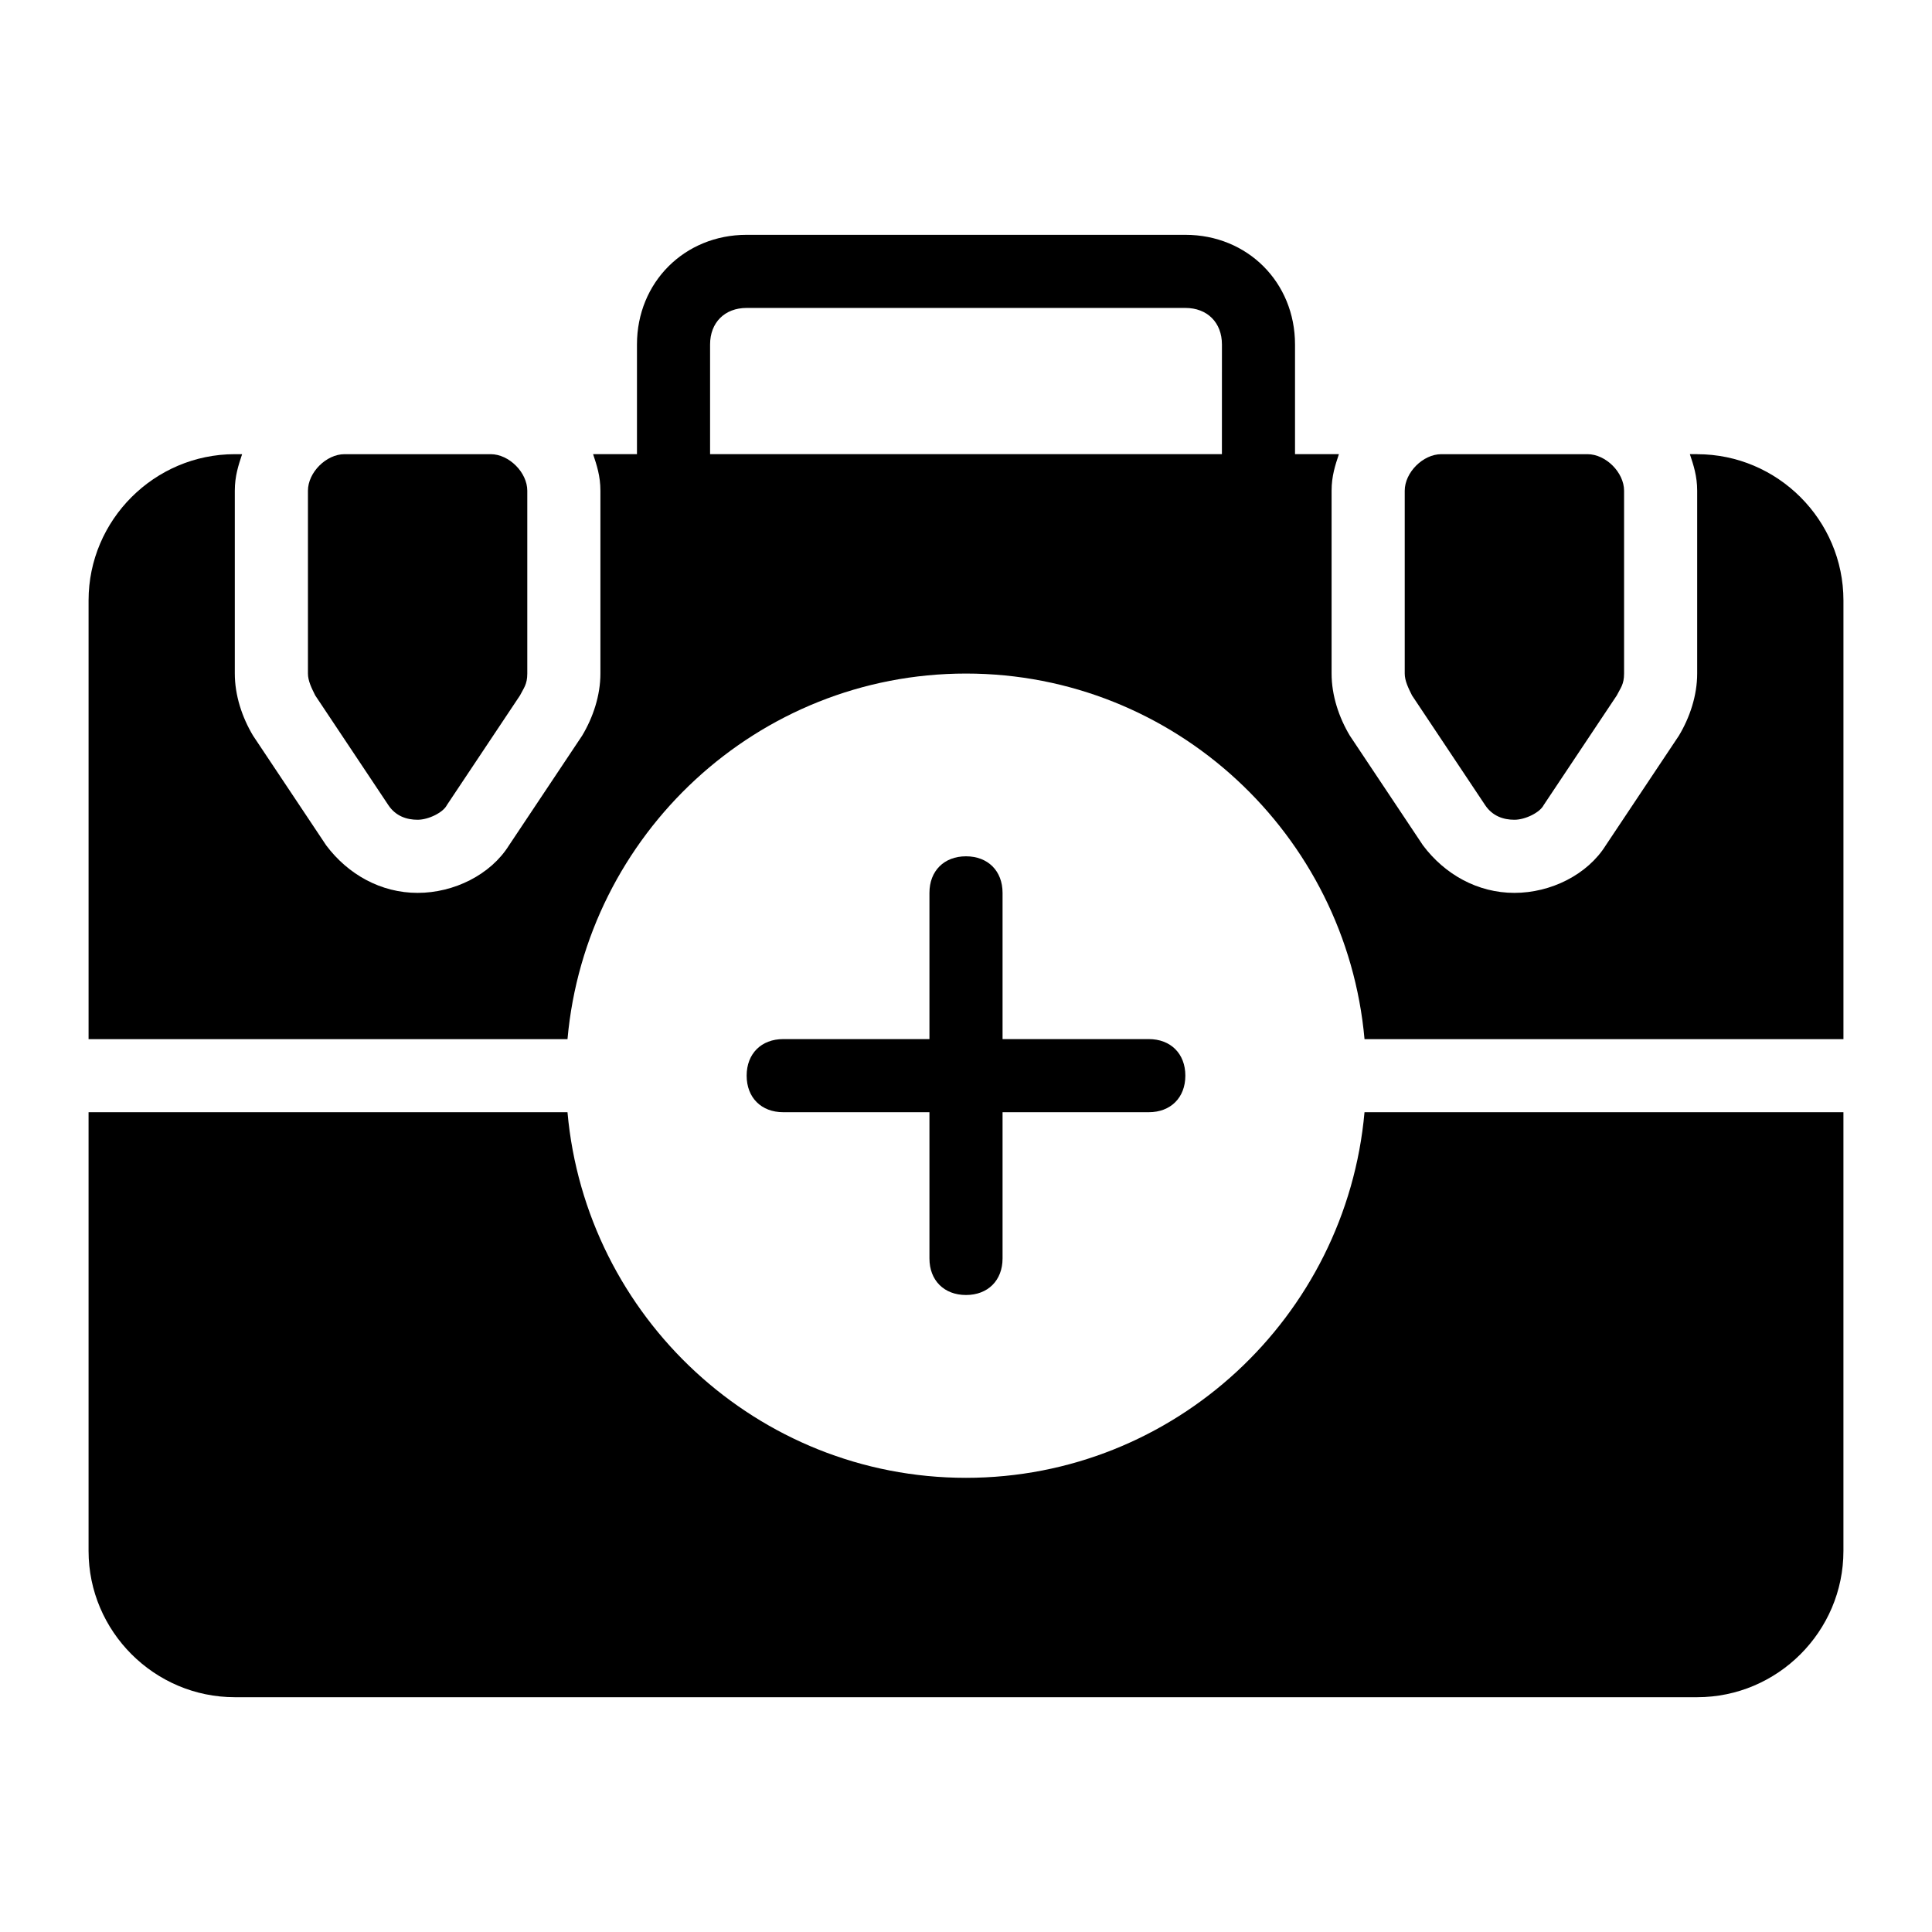
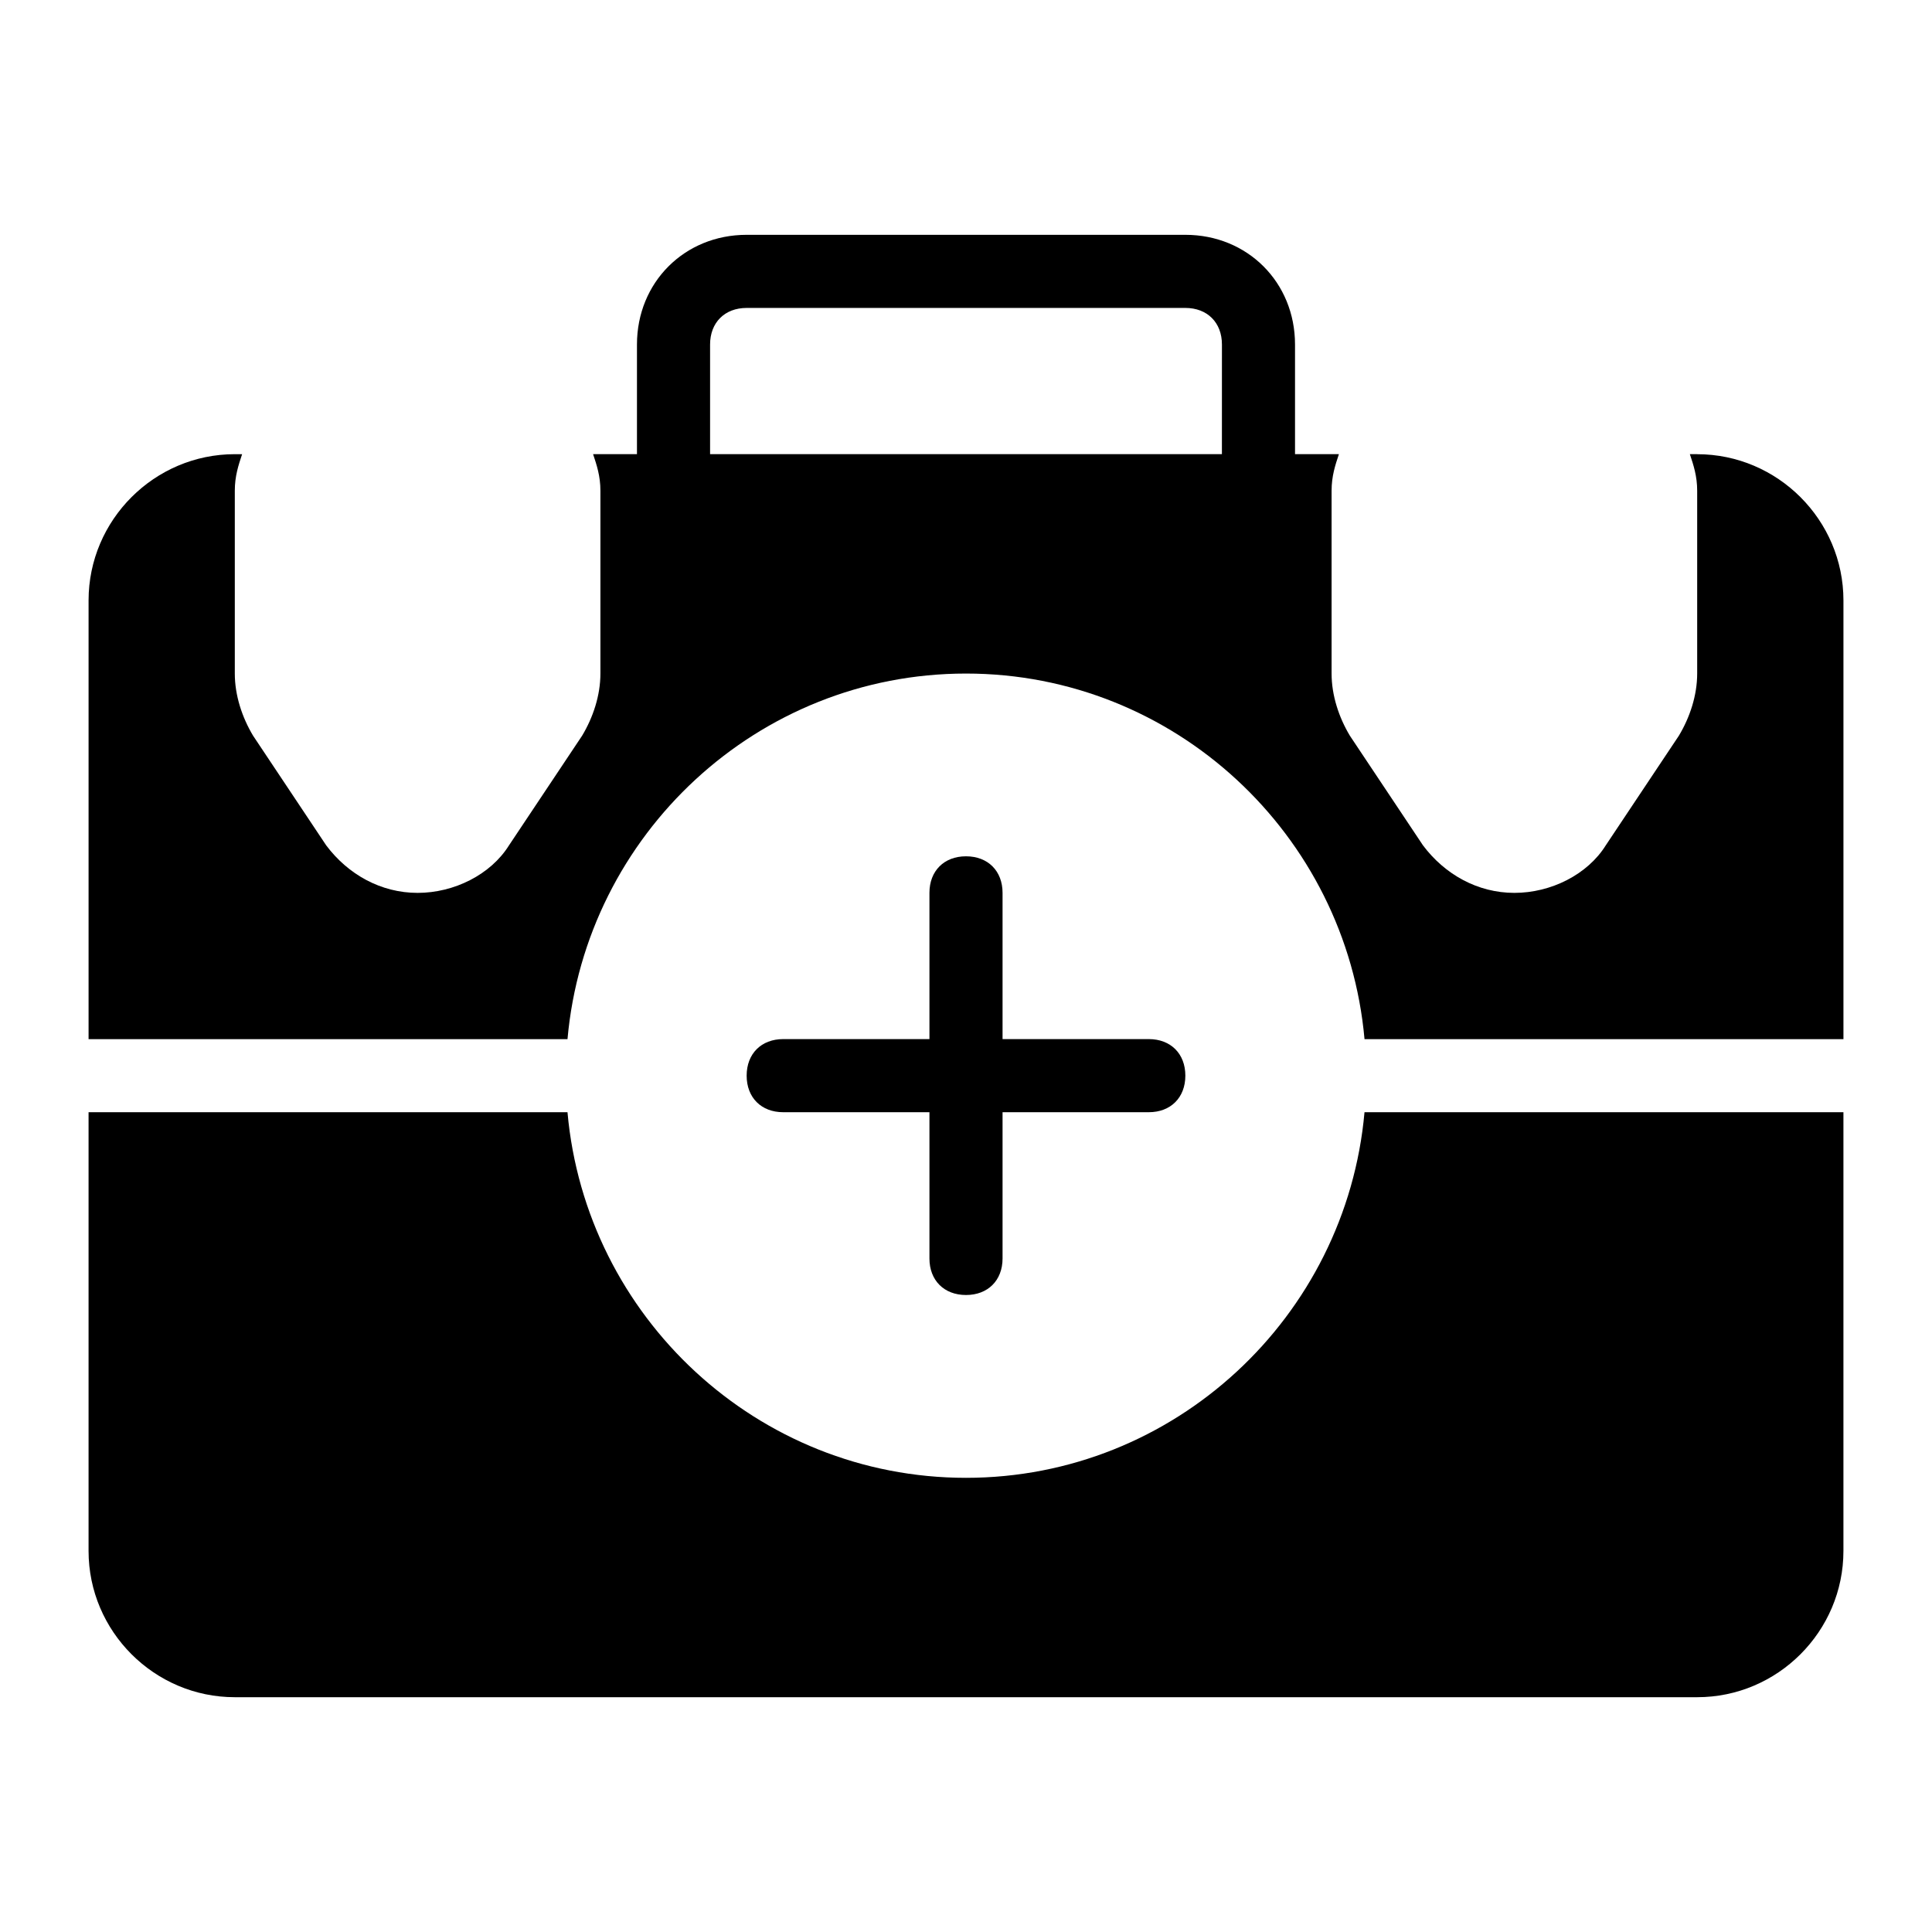
<svg xmlns="http://www.w3.org/2000/svg" fill="#000000" width="800px" height="800px" version="1.1" viewBox="144 144 512 512">
  <g>
    <path d="m400 370.93c-5.812 0-9.688 3.875-9.688 9.688v38.754h-38.754c-5.812 0-9.688 3.875-9.688 9.688s3.875 9.688 9.688 9.688h38.754v38.754c0 5.812 3.875 9.688 9.688 9.688s9.688-3.875 9.688-9.688v-38.754h38.754c5.812 0 9.688-3.875 9.688-9.688s-3.875-9.688-9.688-9.688h-38.754v-38.754c0-5.812-3.875-9.688-9.688-9.688z" />
    <path d="m400 535.64c-55.227 0-100.76-42.629-105.61-96.887h-126.92v116.27c0 21.316 17.441 38.754 38.754 38.754h387.55c21.316 0 38.754-17.441 38.754-38.754v-116.27h-126.92c-4.844 54.254-50.383 96.887-105.61 96.887z" />
-     <path d="m246.92 357.37c1.938 2.906 4.844 3.875 7.75 3.875s6.781-1.938 7.75-3.875l19.379-29.066c0.969-1.938 1.938-2.906 1.938-5.812v-48.441c0-4.844-4.844-9.688-9.688-9.688h-38.754c-4.844 0-9.688 4.844-9.688 9.688v48.441c0 1.938 0.969 3.875 1.938 5.812z" />
    <path d="m593.77 264.36h-1.938c0.969 2.906 1.938 5.812 1.938 9.688v48.441c0 5.812-1.938 11.625-4.844 16.469l-19.379 29.066c-4.84 7.754-14.531 12.598-24.219 12.598s-18.41-4.844-24.223-12.594l-19.379-29.066c-2.902-4.844-4.84-10.66-4.84-16.473v-48.441c0-3.875 0.969-6.781 1.938-9.688h-11.629v-29.066c0-16.469-12.594-29.066-29.066-29.066h-116.26c-16.469 0-29.066 12.594-29.066 29.066v29.066h-11.625c0.969 2.906 1.938 5.812 1.938 9.688v48.441c0 5.812-1.938 11.625-4.844 16.469l-19.379 29.066c-4.844 7.754-14.531 12.598-24.223 12.598-9.688 0-18.41-4.844-24.223-12.594l-19.379-29.066c-2.902-4.844-4.84-10.66-4.84-16.473v-48.441c0-3.875 0.969-6.781 1.938-9.688h-1.938c-21.316 0-38.754 17.441-38.754 38.754v116.27h126.92c4.844-54.258 50.383-96.887 105.61-96.887 55.227 0 100.76 42.629 105.61 96.887l126.92-0.004v-116.26c0-21.316-17.441-38.754-38.758-38.754zm-125.95 0h-135.64v-29.066c0-5.812 3.875-9.688 9.688-9.688h116.27c5.812 0 9.688 3.875 9.688 9.688z" />
-     <path d="m537.58 357.37c1.938 2.906 4.844 3.875 7.75 3.875s6.781-1.938 7.75-3.875l19.379-29.066c0.969-1.938 1.938-2.906 1.938-5.812v-48.441c0-4.844-4.844-9.688-9.688-9.688h-38.754c-4.844 0-9.688 4.844-9.688 9.688v48.441c0 1.938 0.969 3.875 1.938 5.812z" />
  </g>
</svg>